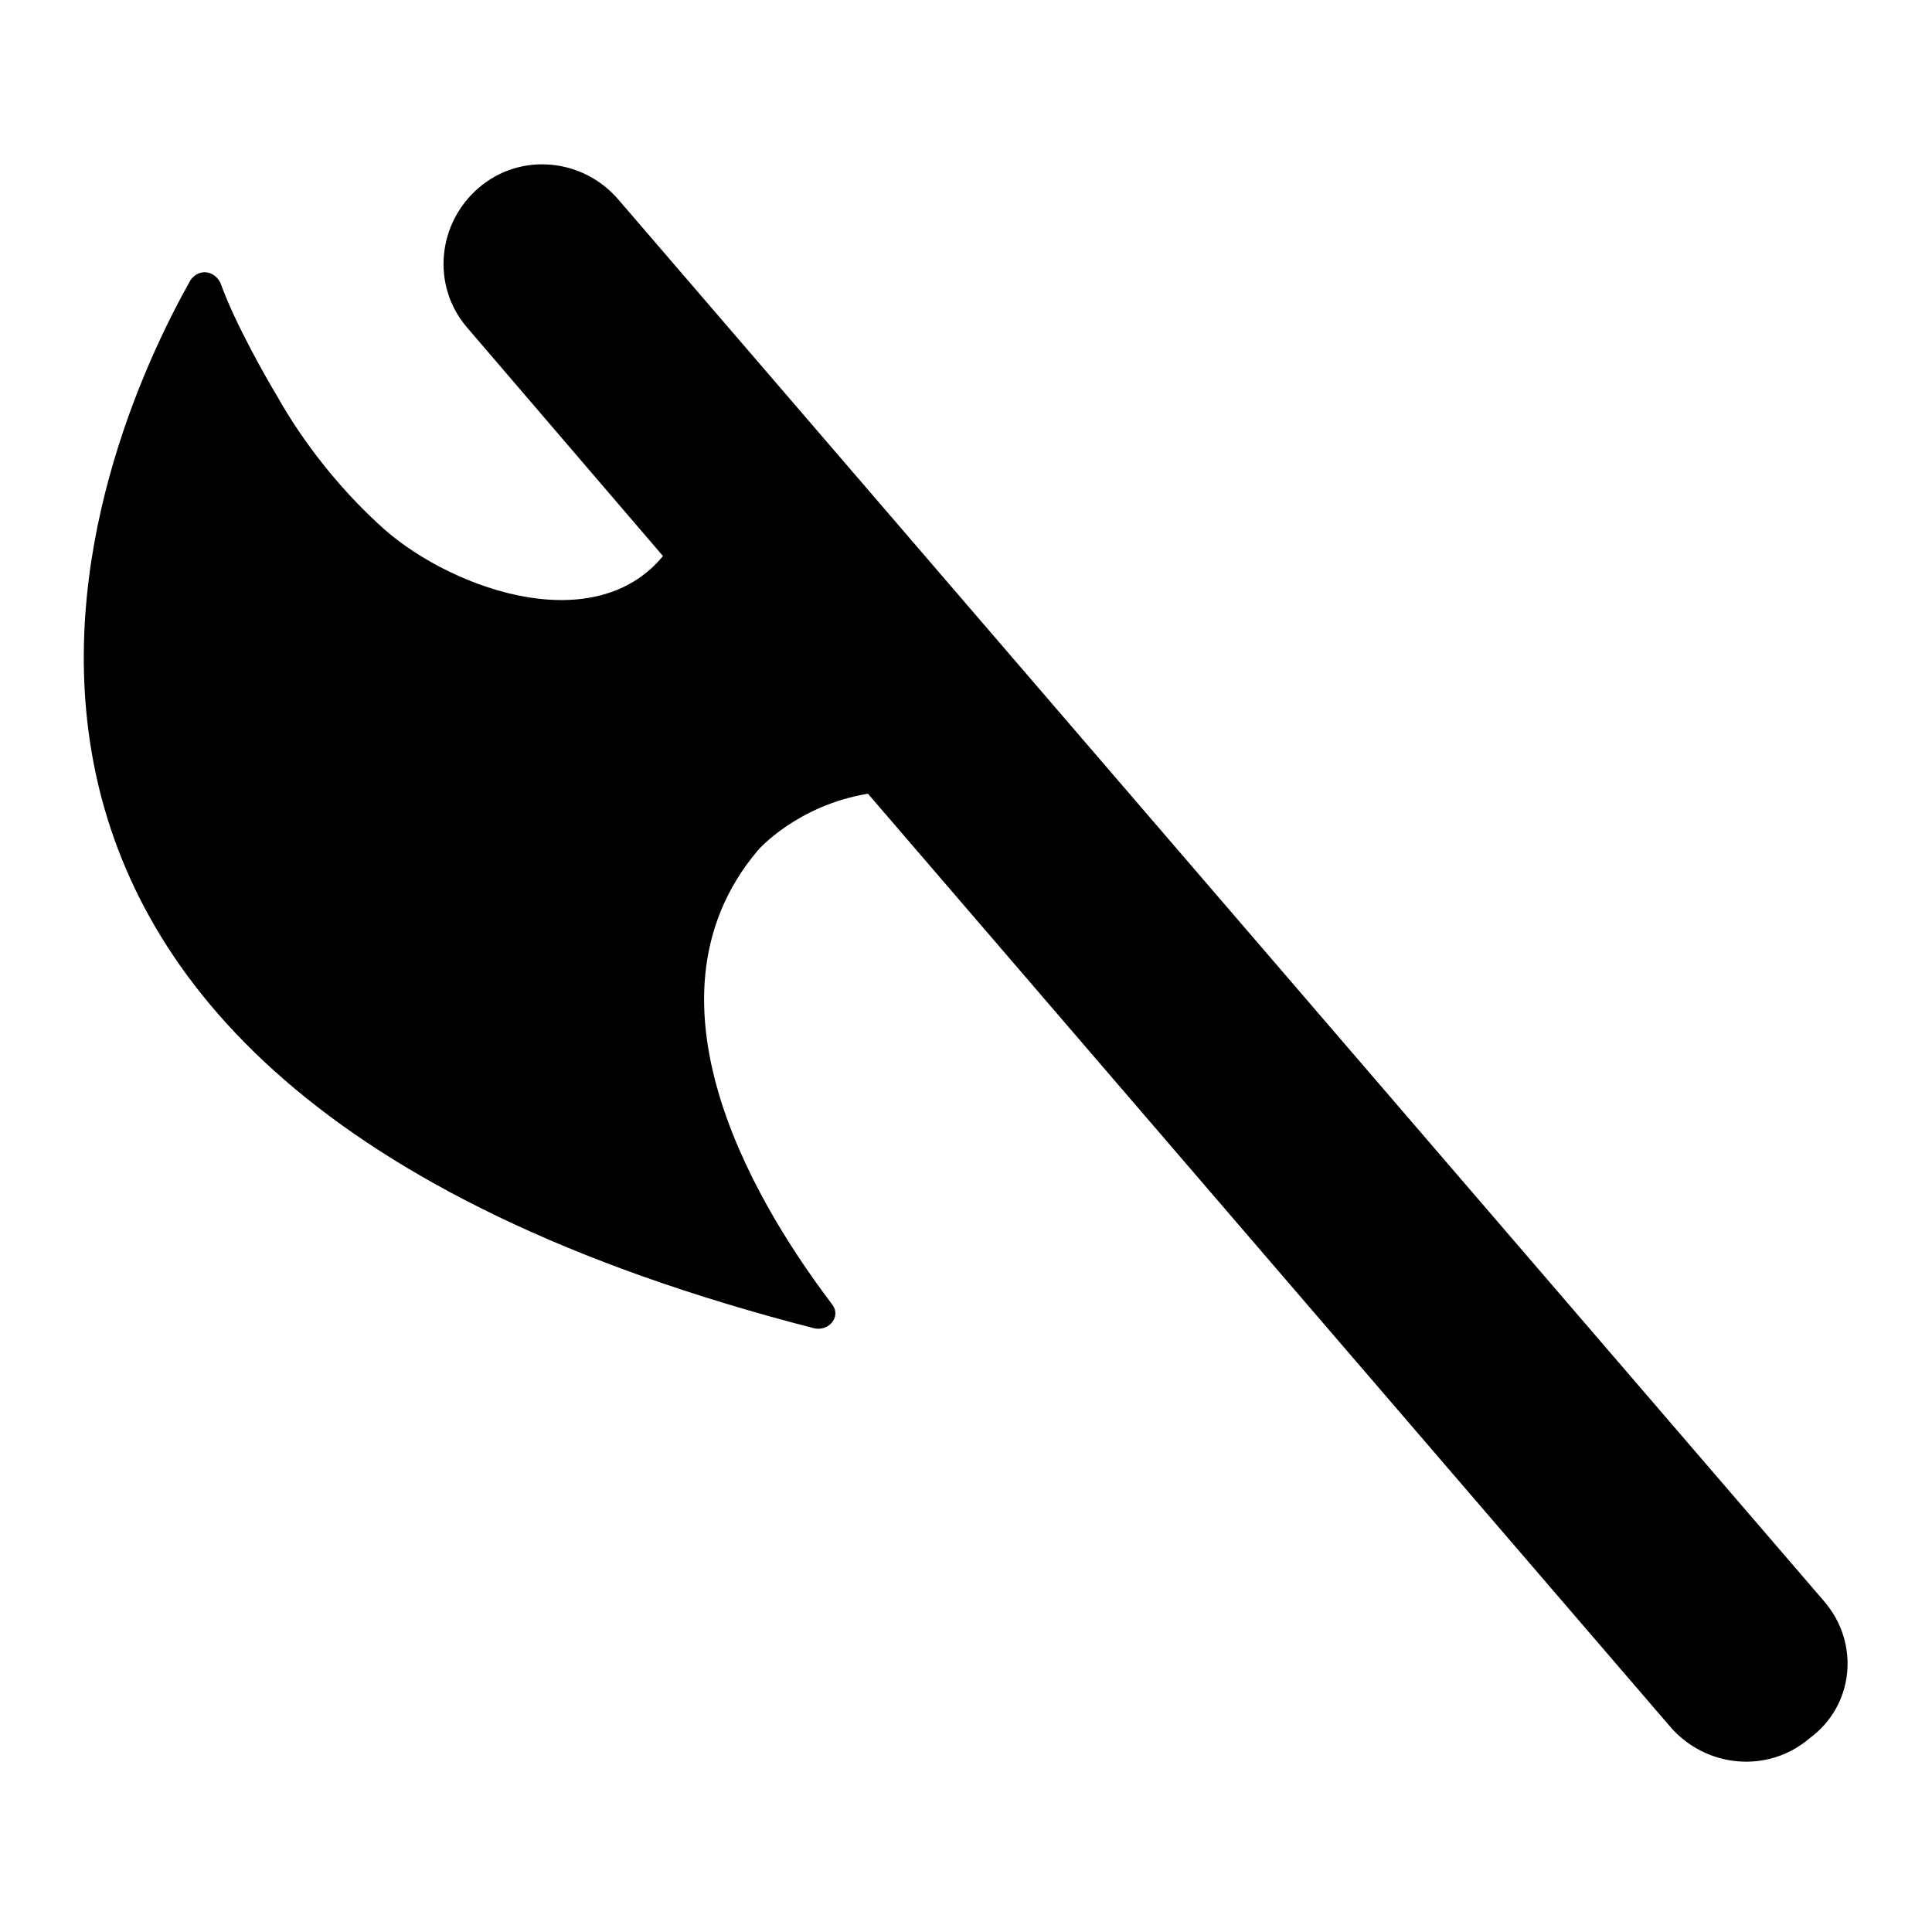
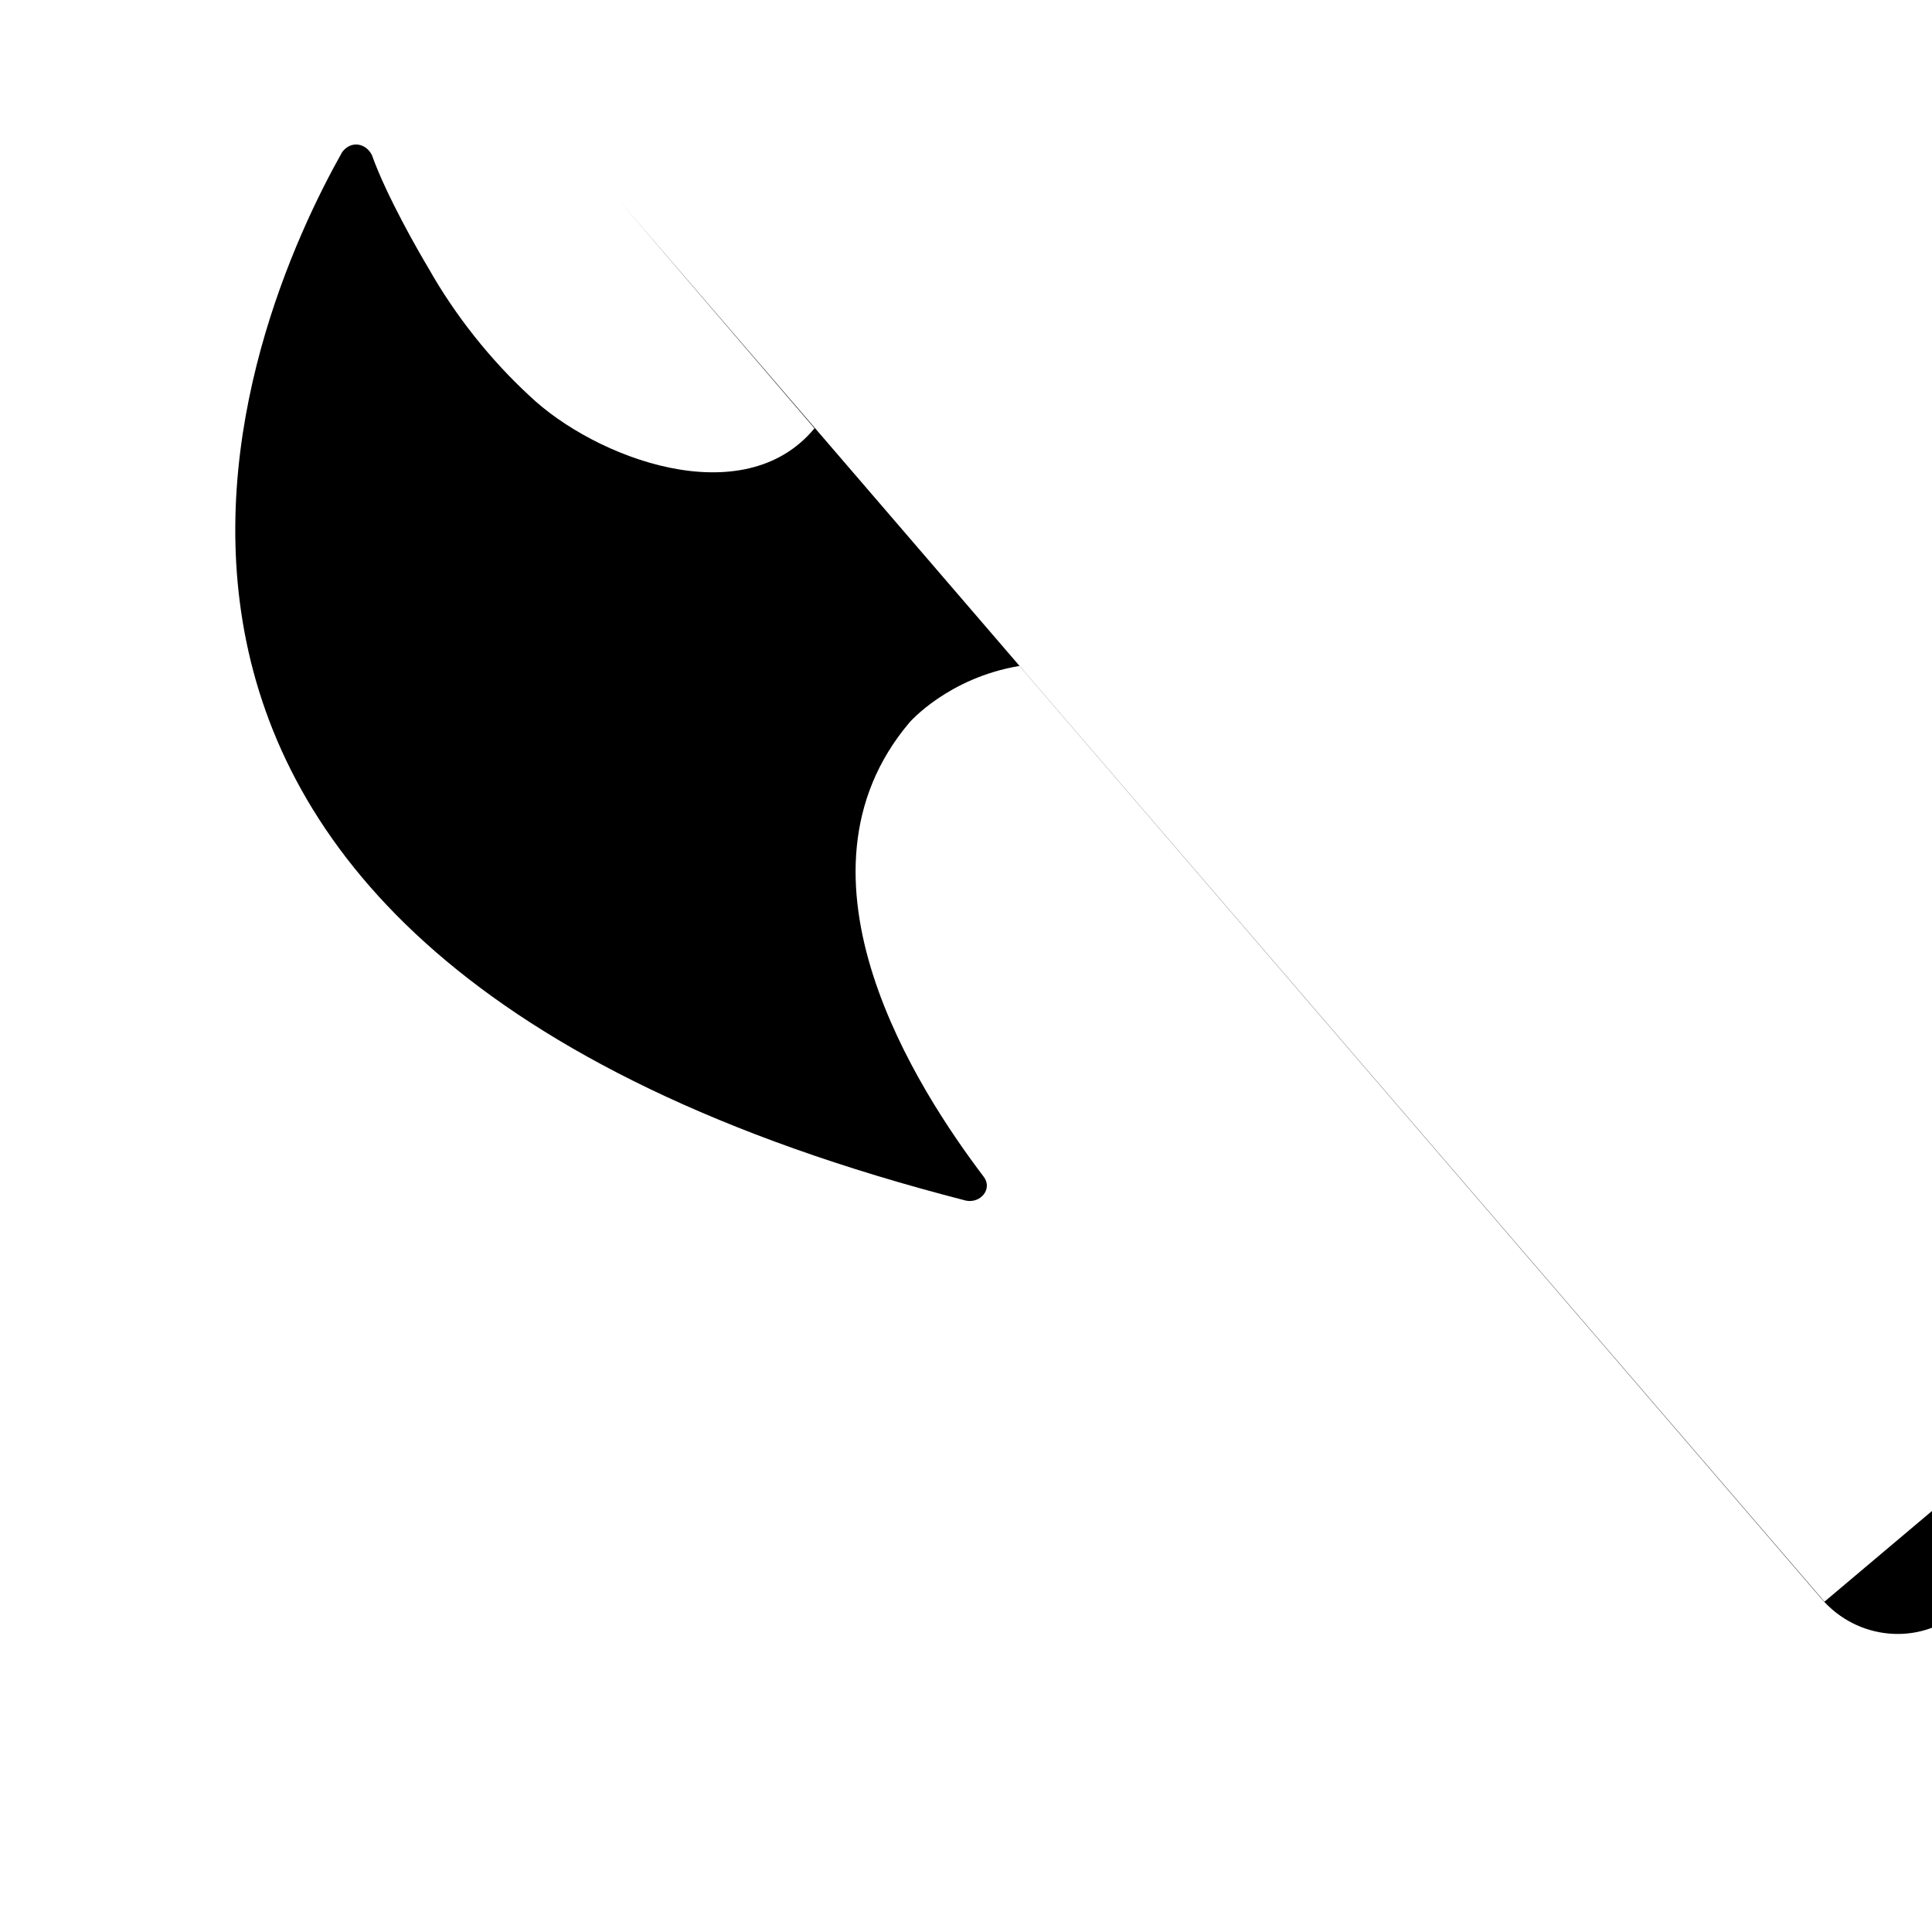
<svg xmlns="http://www.w3.org/2000/svg" fill="#000000" width="800px" height="800px" version="1.1" viewBox="144 144 512 512">
-   <path d="m627.5 568.46-319.61-371.56c-9.445-11.02-25.977-12.594-37-3.148-11.02 9.445-12.594 25.977-3.148 37l51.957 60.613c-18.895 22.828-58.254 7.871-75.57-8.66-10.234-9.445-19.68-21.254-26.766-33.852-2.363-3.938-11.02-18.895-14.957-29.914-1.574-3.148-5.512-3.938-7.871-0.789-24.402 43.297-98.398 210.18 165.31 277.88 3.938 0.789 7.086-3.148 4.723-6.297-17.32-22.828-54.316-79.508-19.68-120.44 0 0 10.234-11.809 29.125-14.957l212.54 247.18c9.445 11.02 25.977 12.594 37 3.148 11.809-8.652 13.383-25.184 3.938-36.203z" />
+   <path d="m627.5 568.46-319.61-371.56l51.957 60.613c-18.895 22.828-58.254 7.871-75.57-8.66-10.234-9.445-19.68-21.254-26.766-33.852-2.363-3.938-11.02-18.895-14.957-29.914-1.574-3.148-5.512-3.938-7.871-0.789-24.402 43.297-98.398 210.18 165.31 277.88 3.938 0.789 7.086-3.148 4.723-6.297-17.32-22.828-54.316-79.508-19.68-120.44 0 0 10.234-11.809 29.125-14.957l212.54 247.18c9.445 11.02 25.977 12.594 37 3.148 11.809-8.652 13.383-25.184 3.938-36.203z" />
</svg>